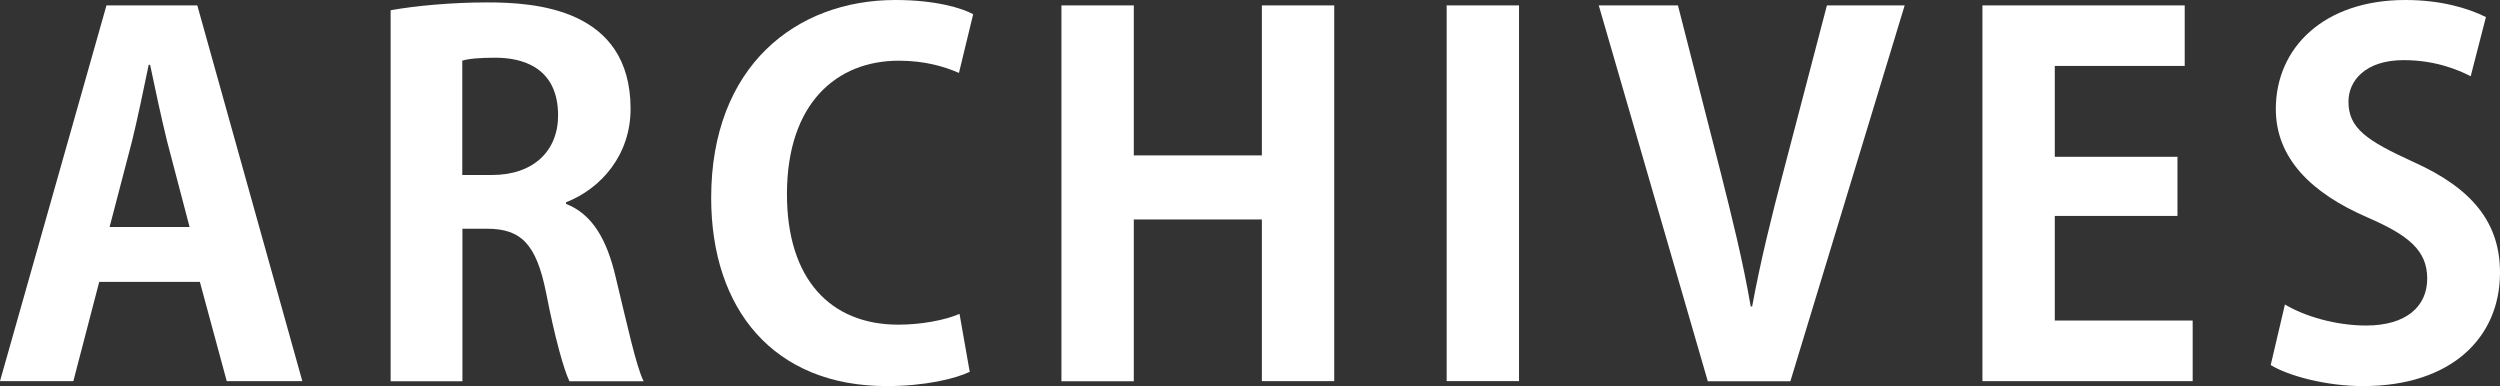
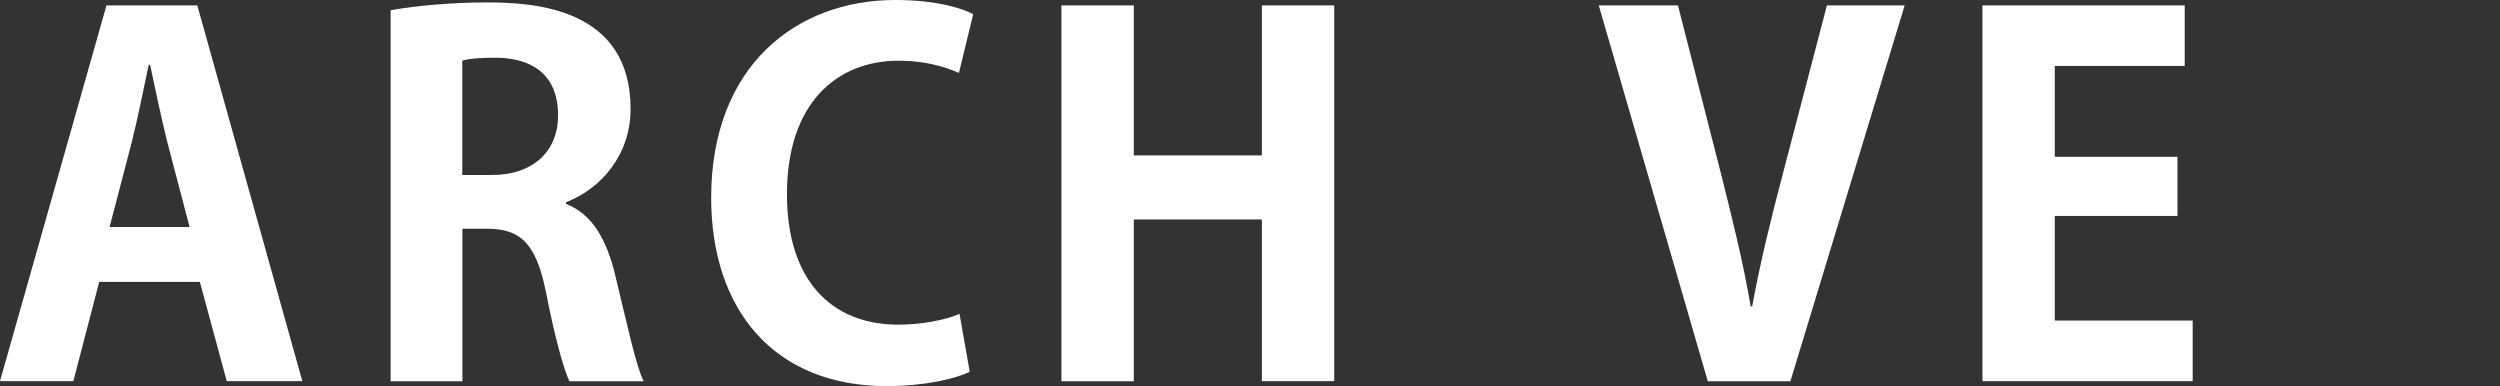
<svg xmlns="http://www.w3.org/2000/svg" id="_レイヤー_2" viewBox="0 0 175.87 27.16">
  <rect x="0" y="0" width="175.87" height="27.16" fill="#333333" stroke="none" />
  <defs>
    <style>.cls-1{fill:#fff;}</style>
  </defs>
  <g id="_レイヤー_1-2">
    <g>
      <path class="cls-1" d="M21.28,26.81h-5.33l-1.89-6.98H6.98l-1.82,6.98H0L7.49,.38h6.39l7.39,26.44Zm-7.94-10.83l-1.58-6.02c-.41-1.65-.86-3.78-1.2-5.4h-.1c-.34,1.65-.79,3.82-1.17,5.36l-1.58,6.05h5.64Z" />
      <path class="cls-1" d="M39.81,14.34c1.86,.72,2.89,2.51,3.51,5.19,.76,3.13,1.44,6.29,1.96,7.29h-5.22c-.38-.76-1.03-3.06-1.65-6.26-.69-3.4-1.75-4.47-4.16-4.47h-1.72v10.73h-5.05V.72c1.75-.31,4.23-.55,6.81-.55,3.33,0,10.07,.41,10.07,7.49,0,3.23-2.06,5.6-4.54,6.57v.1Zm-5.19-2.03c2.89,0,4.64-1.68,4.64-4.19,0-3.4-2.54-4.06-4.4-4.06-1.13,0-1.92,.07-2.34,.21V12.31h2.1Z" />
      <path class="cls-1" d="M68.21,26.16c-1,.48-3.13,1-5.84,1-7.94,0-12.34-5.4-12.34-13.24,0-9.25,5.95-13.92,12.96-13.92,2.85,0,4.71,.58,5.47,1l-1,4.13c-1.03-.45-2.41-.86-4.23-.86-4.37,0-7.87,2.99-7.87,9.39,0,5.98,3.06,9.18,7.84,9.18,1.58,0,3.27-.31,4.3-.76l.72,4.09Z" />
      <path class="cls-1" d="M93.86,26.81h-5.09V15.44h-9.01v11.38h-5.09V.38h5.09V10.93h9.01V.38h5.09V26.81Z" />
-       <path class="cls-1" d="M101.77,.38h5.09V26.81h-5.09V.38Z" />
+       <path class="cls-1" d="M101.77,.38h5.09V26.81V.38Z" />
      <path class="cls-1" d="M133.99,.38l-8.04,26.44h-5.81L112.47,.38h5.57l2.99,11.69c.79,3.13,1.58,6.29,2.13,9.49h.1c.58-3.16,1.38-6.39,2.2-9.49l3.06-11.69h5.47Z" />
      <path class="cls-1" d="M154.24,26.81h-14.78V.38h14.23V4.64h-9.14v6.39h8.63v4.16h-8.63v7.36h9.7v4.26Z" />
-       <path class="cls-1" d="M173.8,5.36c-.93-.48-2.54-1.13-4.71-1.13-2.68,0-3.88,1.44-3.88,2.92,0,1.89,1.31,2.75,4.54,4.23,4.23,1.89,6.12,4.33,6.12,7.8,0,4.61-3.47,7.98-9.63,7.98-2.61,0-5.26-.72-6.5-1.48l1-4.26c1.38,.83,3.58,1.48,5.71,1.48,2.82,0,4.3-1.34,4.3-3.3s-1.27-3.03-4.19-4.3c-3.99-1.72-6.46-4.19-6.46-7.63,0-4.33,3.4-7.67,9.11-7.67,2.51,0,4.43,.58,5.67,1.2l-1.07,4.16Z" />
    </g>
  </g>
</svg>